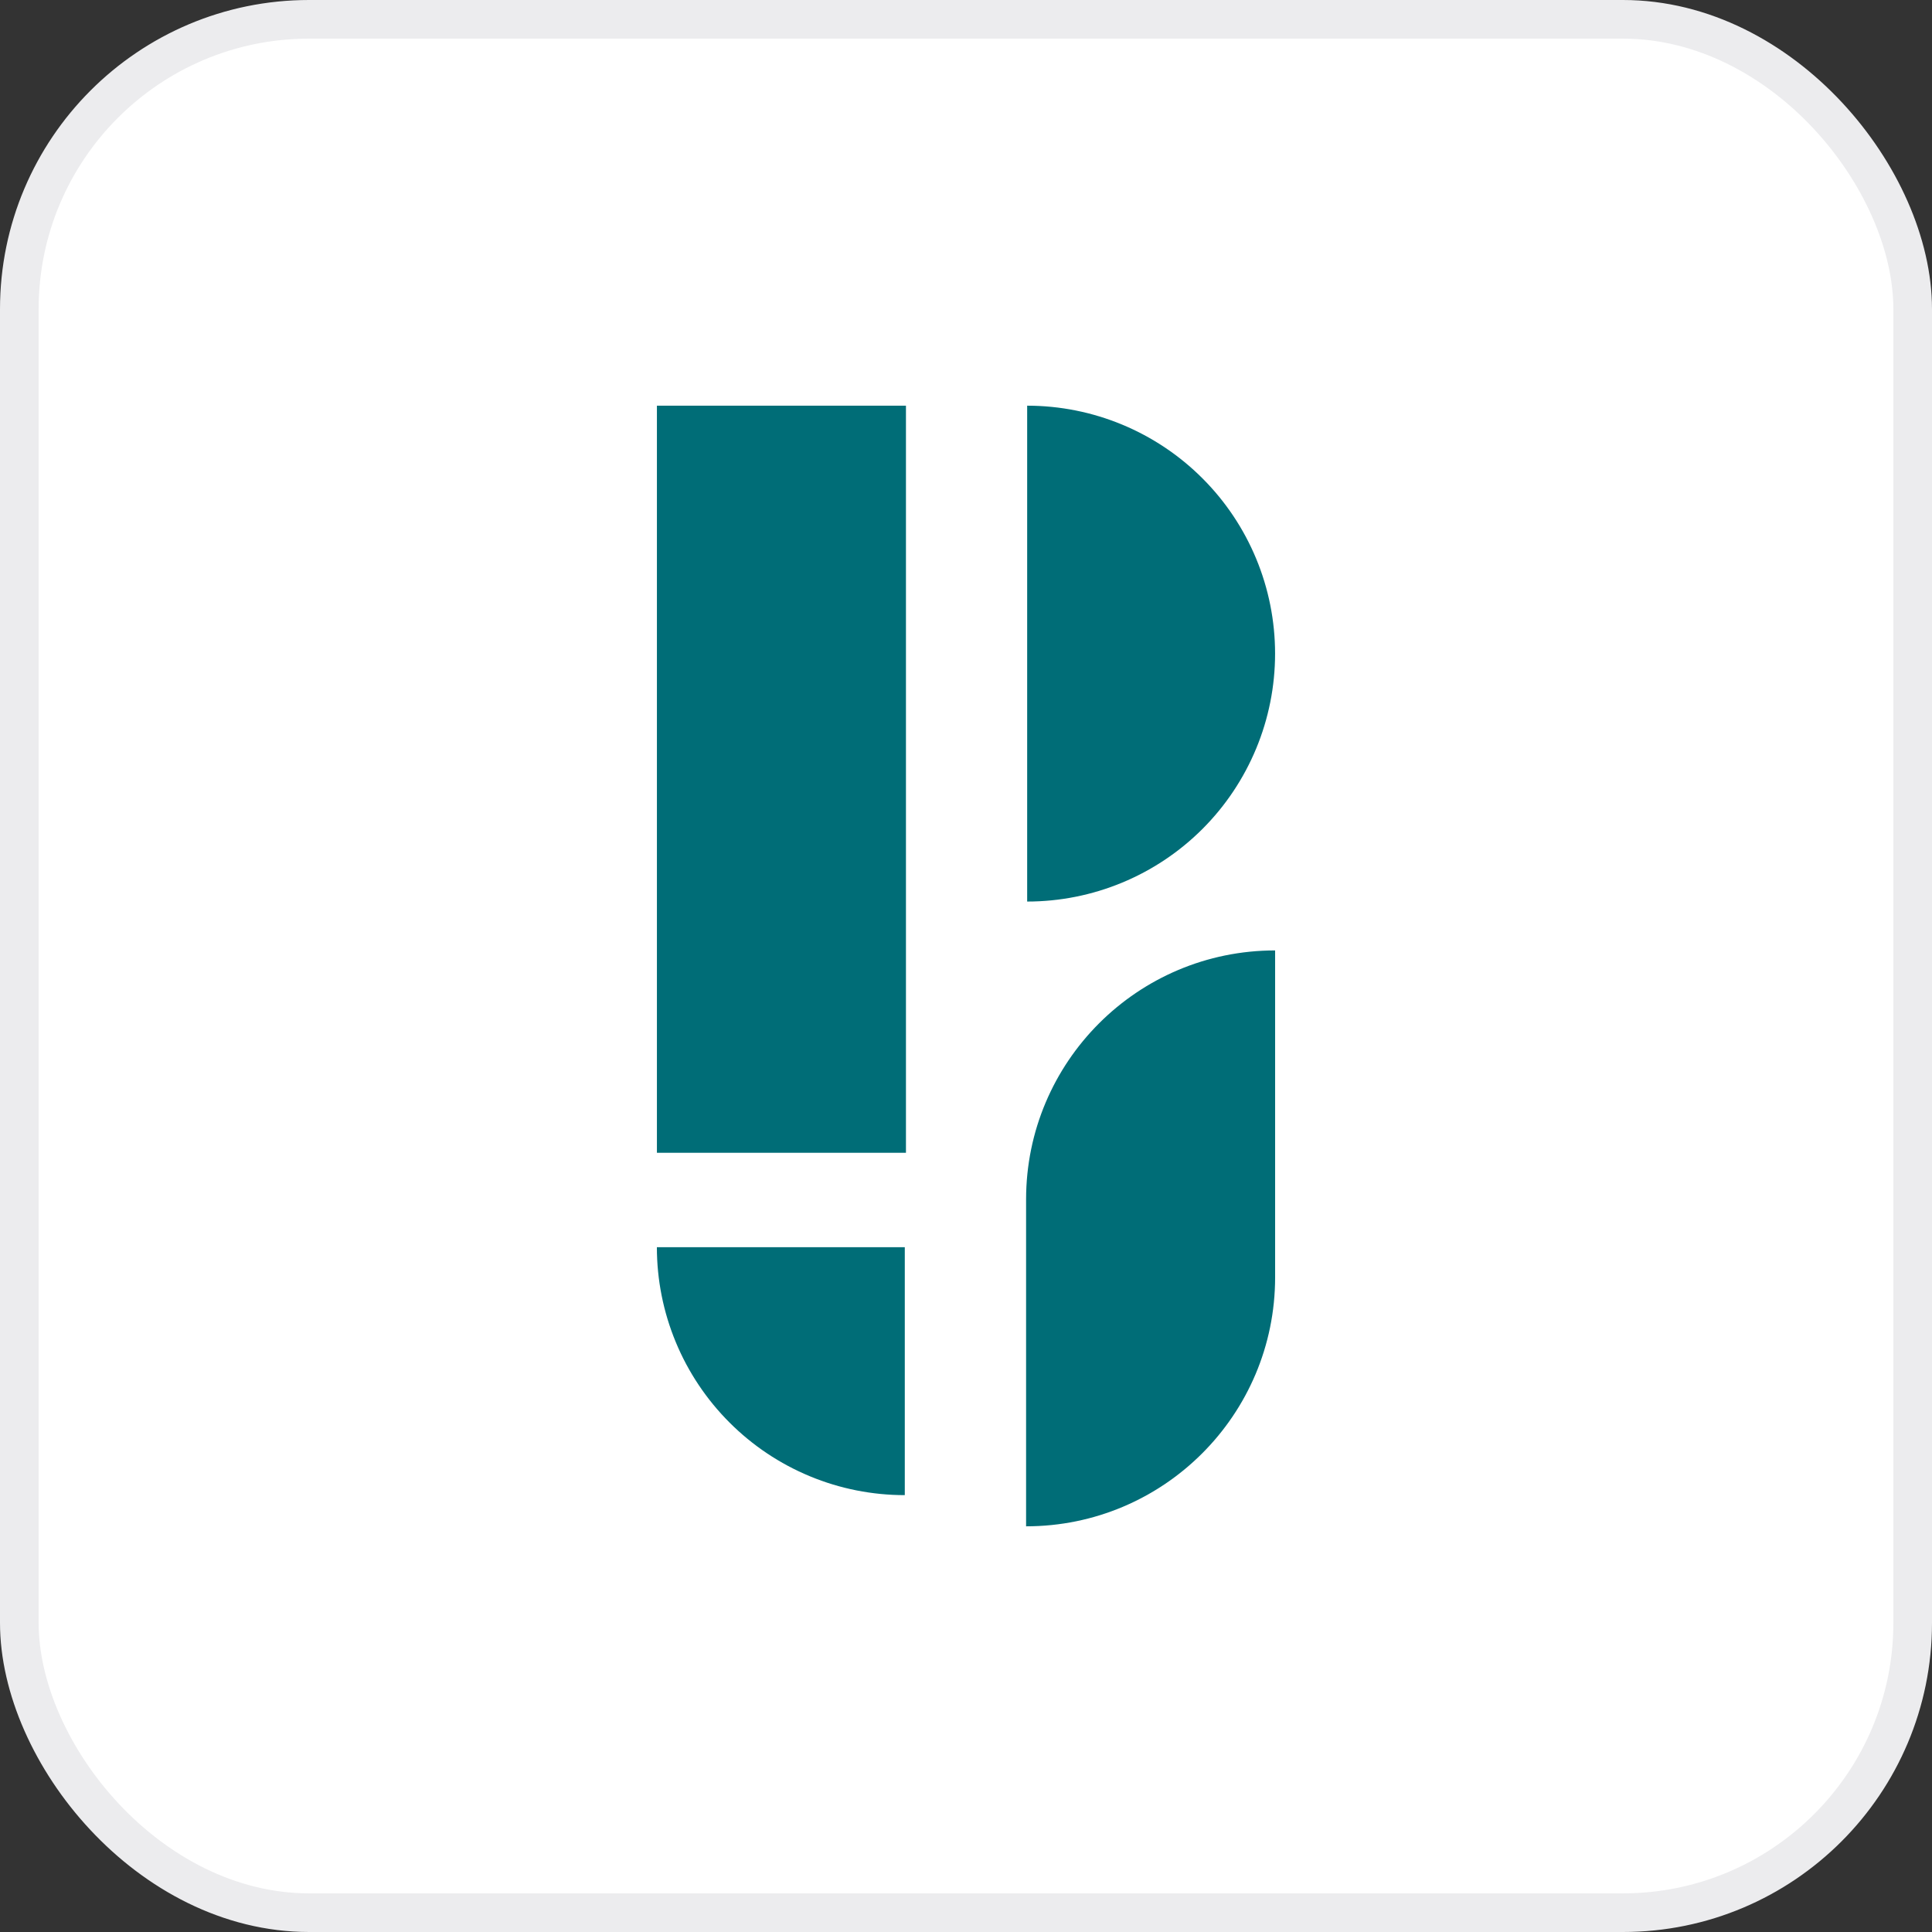
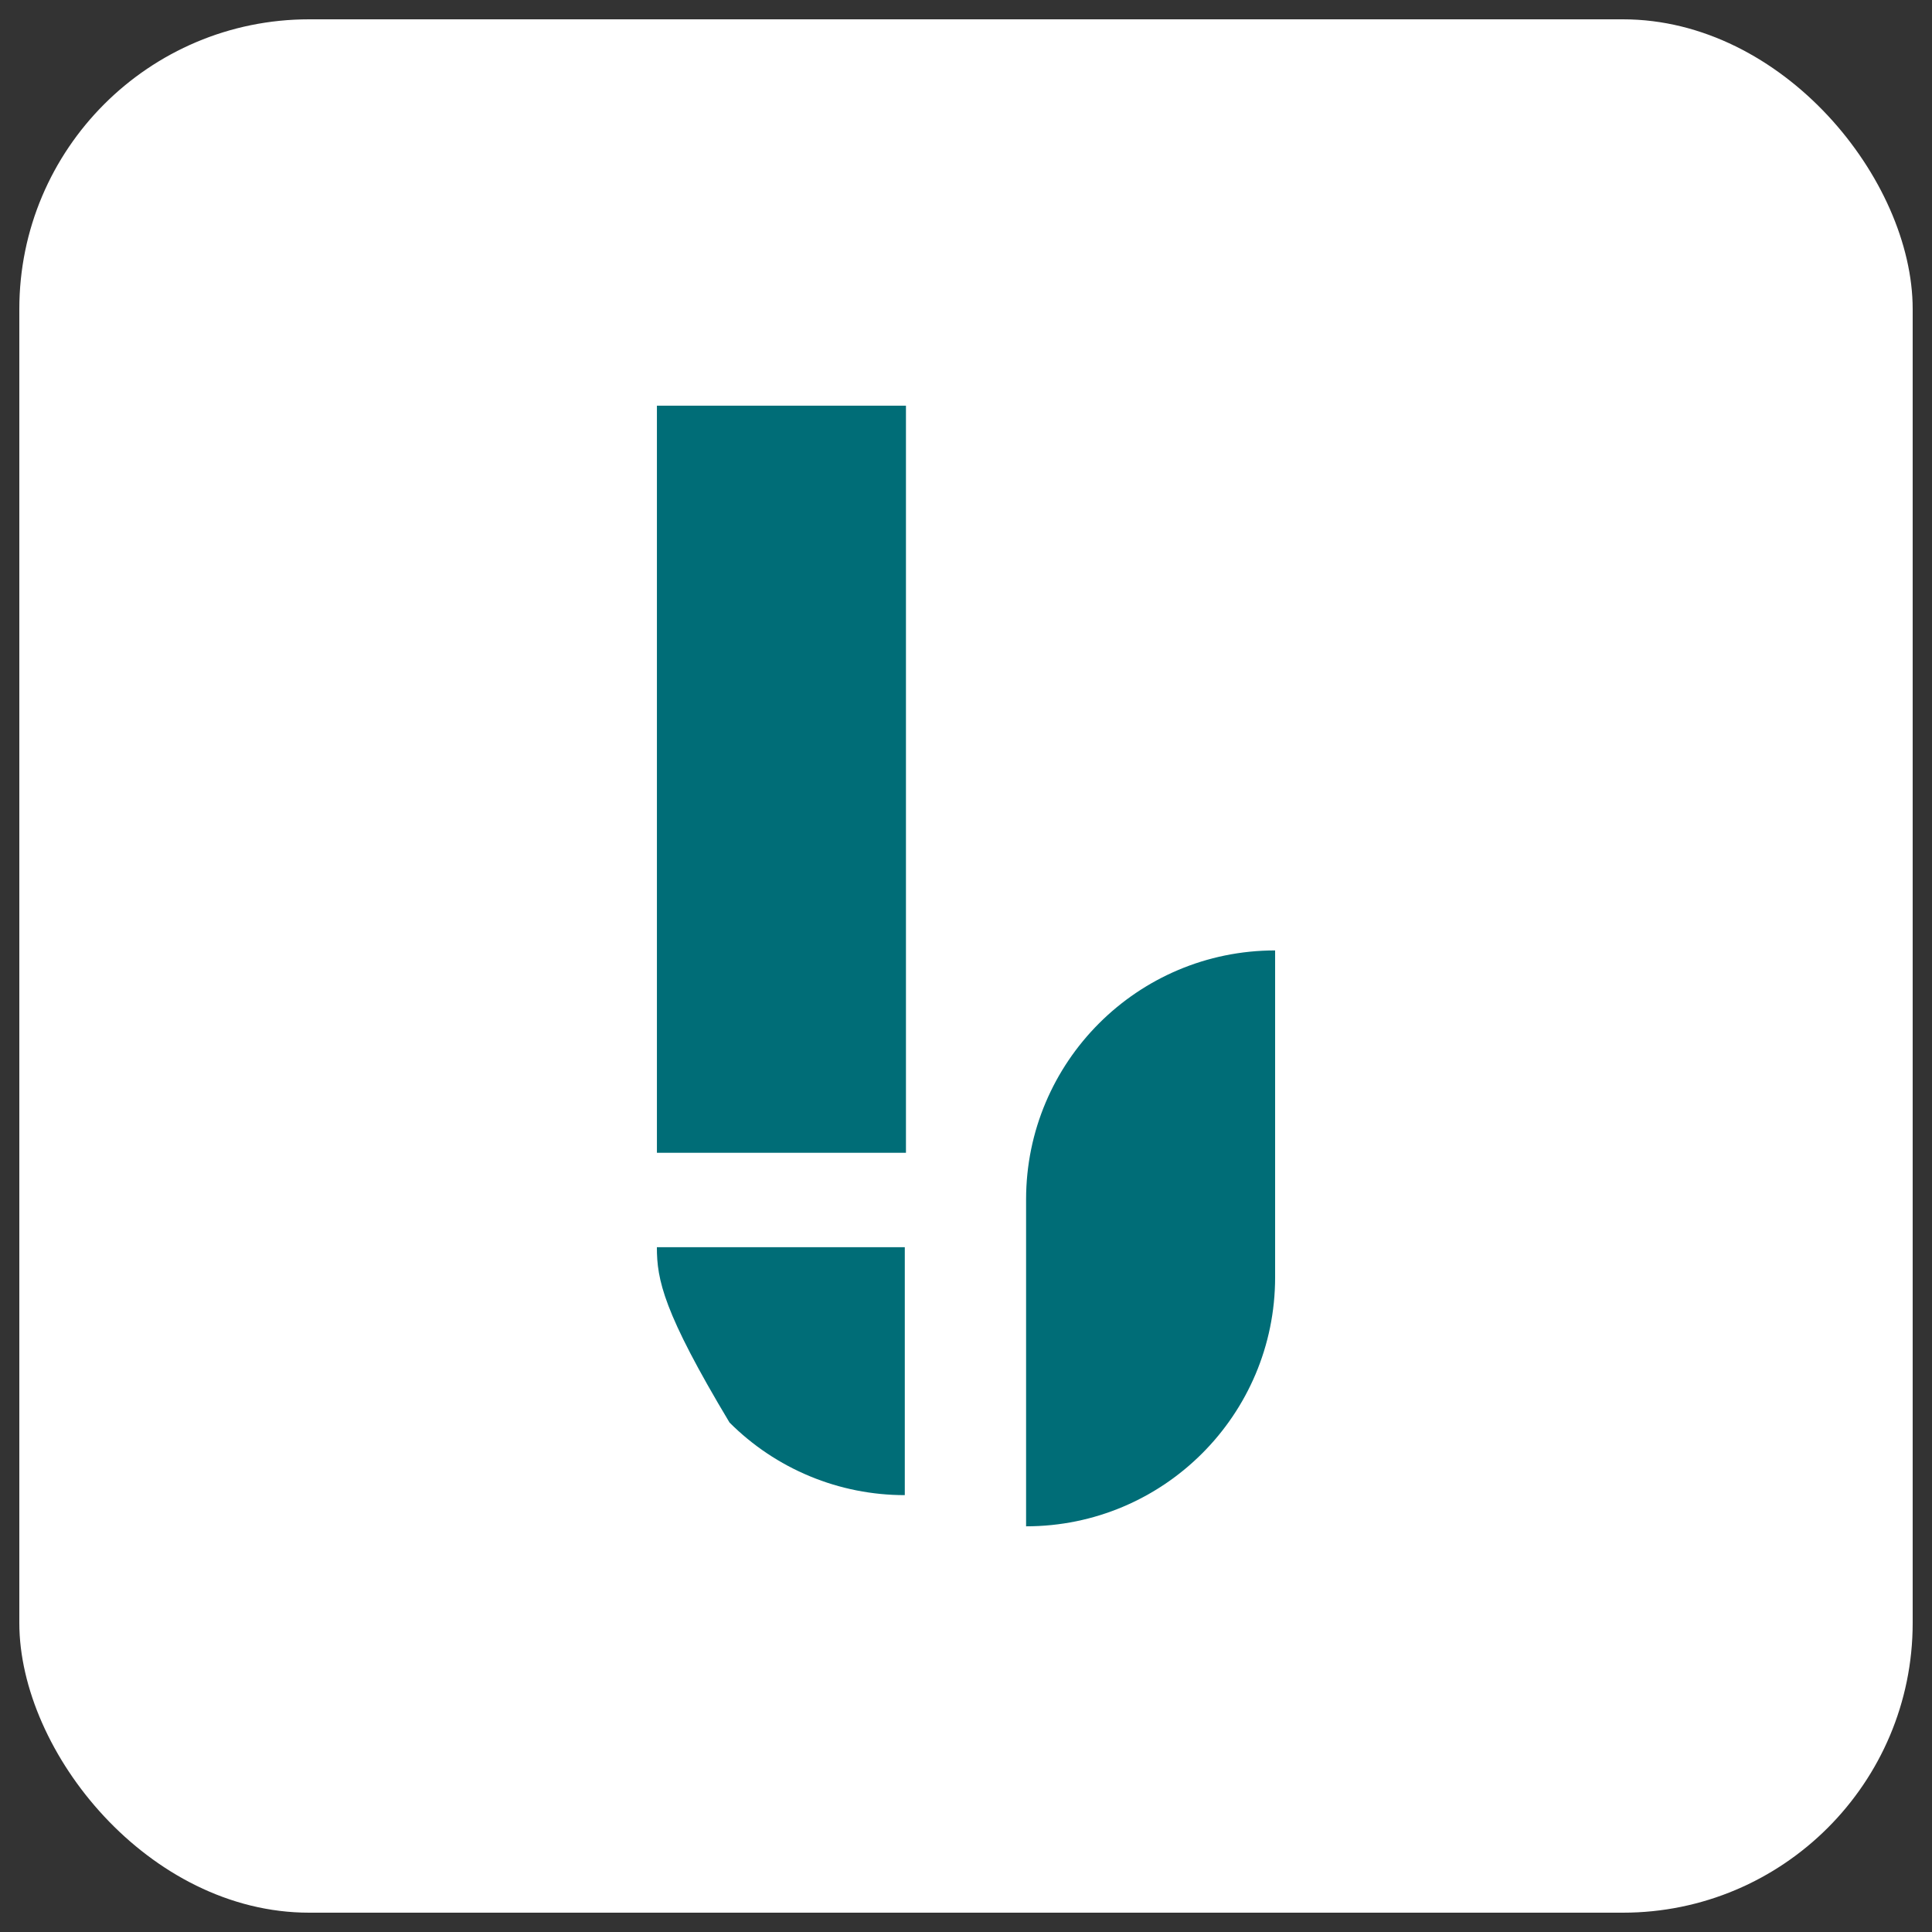
<svg xmlns="http://www.w3.org/2000/svg" width="50" height="50" viewBox="0 0 50 50" fill="none">
  <rect x="0" y="0" width="50" height="50" fill="#333333" stroke="none" />
  <rect x="0.5" y="0.5" width="49" height="49" rx="7.5" fill="white" />
-   <rect x="0.5" y="0.5" width="49" height="49" rx="7.5" stroke="#ECECEE" />
  <path d="M17.001 10.499H23.446V29.834H17.001V10.499Z" fill="#006D77" />
  <path d="M26.555 31.042C26.555 27.483 29.44 24.597 33 24.597V33.056C33 36.616 30.114 39.501 26.555 39.501V31.042Z" fill="#006D77" />
-   <path d="M26.583 10.499C28.284 10.499 29.916 11.175 31.119 12.379C32.323 13.582 32.999 15.214 32.999 16.916C32.999 18.617 32.323 20.249 31.12 21.453C29.916 22.656 28.284 23.332 26.583 23.332L26.583 16.916L26.583 10.499Z" fill="#006D77" />
-   <path d="M23.416 38.694C22.574 38.694 21.739 38.529 20.961 38.206C20.183 37.884 19.475 37.411 18.88 36.815C18.284 36.219 17.811 35.512 17.489 34.734C17.166 33.955 17 33.121 17 32.278L23.416 32.278L23.416 38.694Z" fill="#006D77" />
+   <path d="M23.416 38.694C22.574 38.694 21.739 38.529 20.961 38.206C20.183 37.884 19.475 37.411 18.88 36.815C17.166 33.955 17 33.121 17 32.278L23.416 32.278L23.416 38.694Z" fill="#006D77" />
</svg>